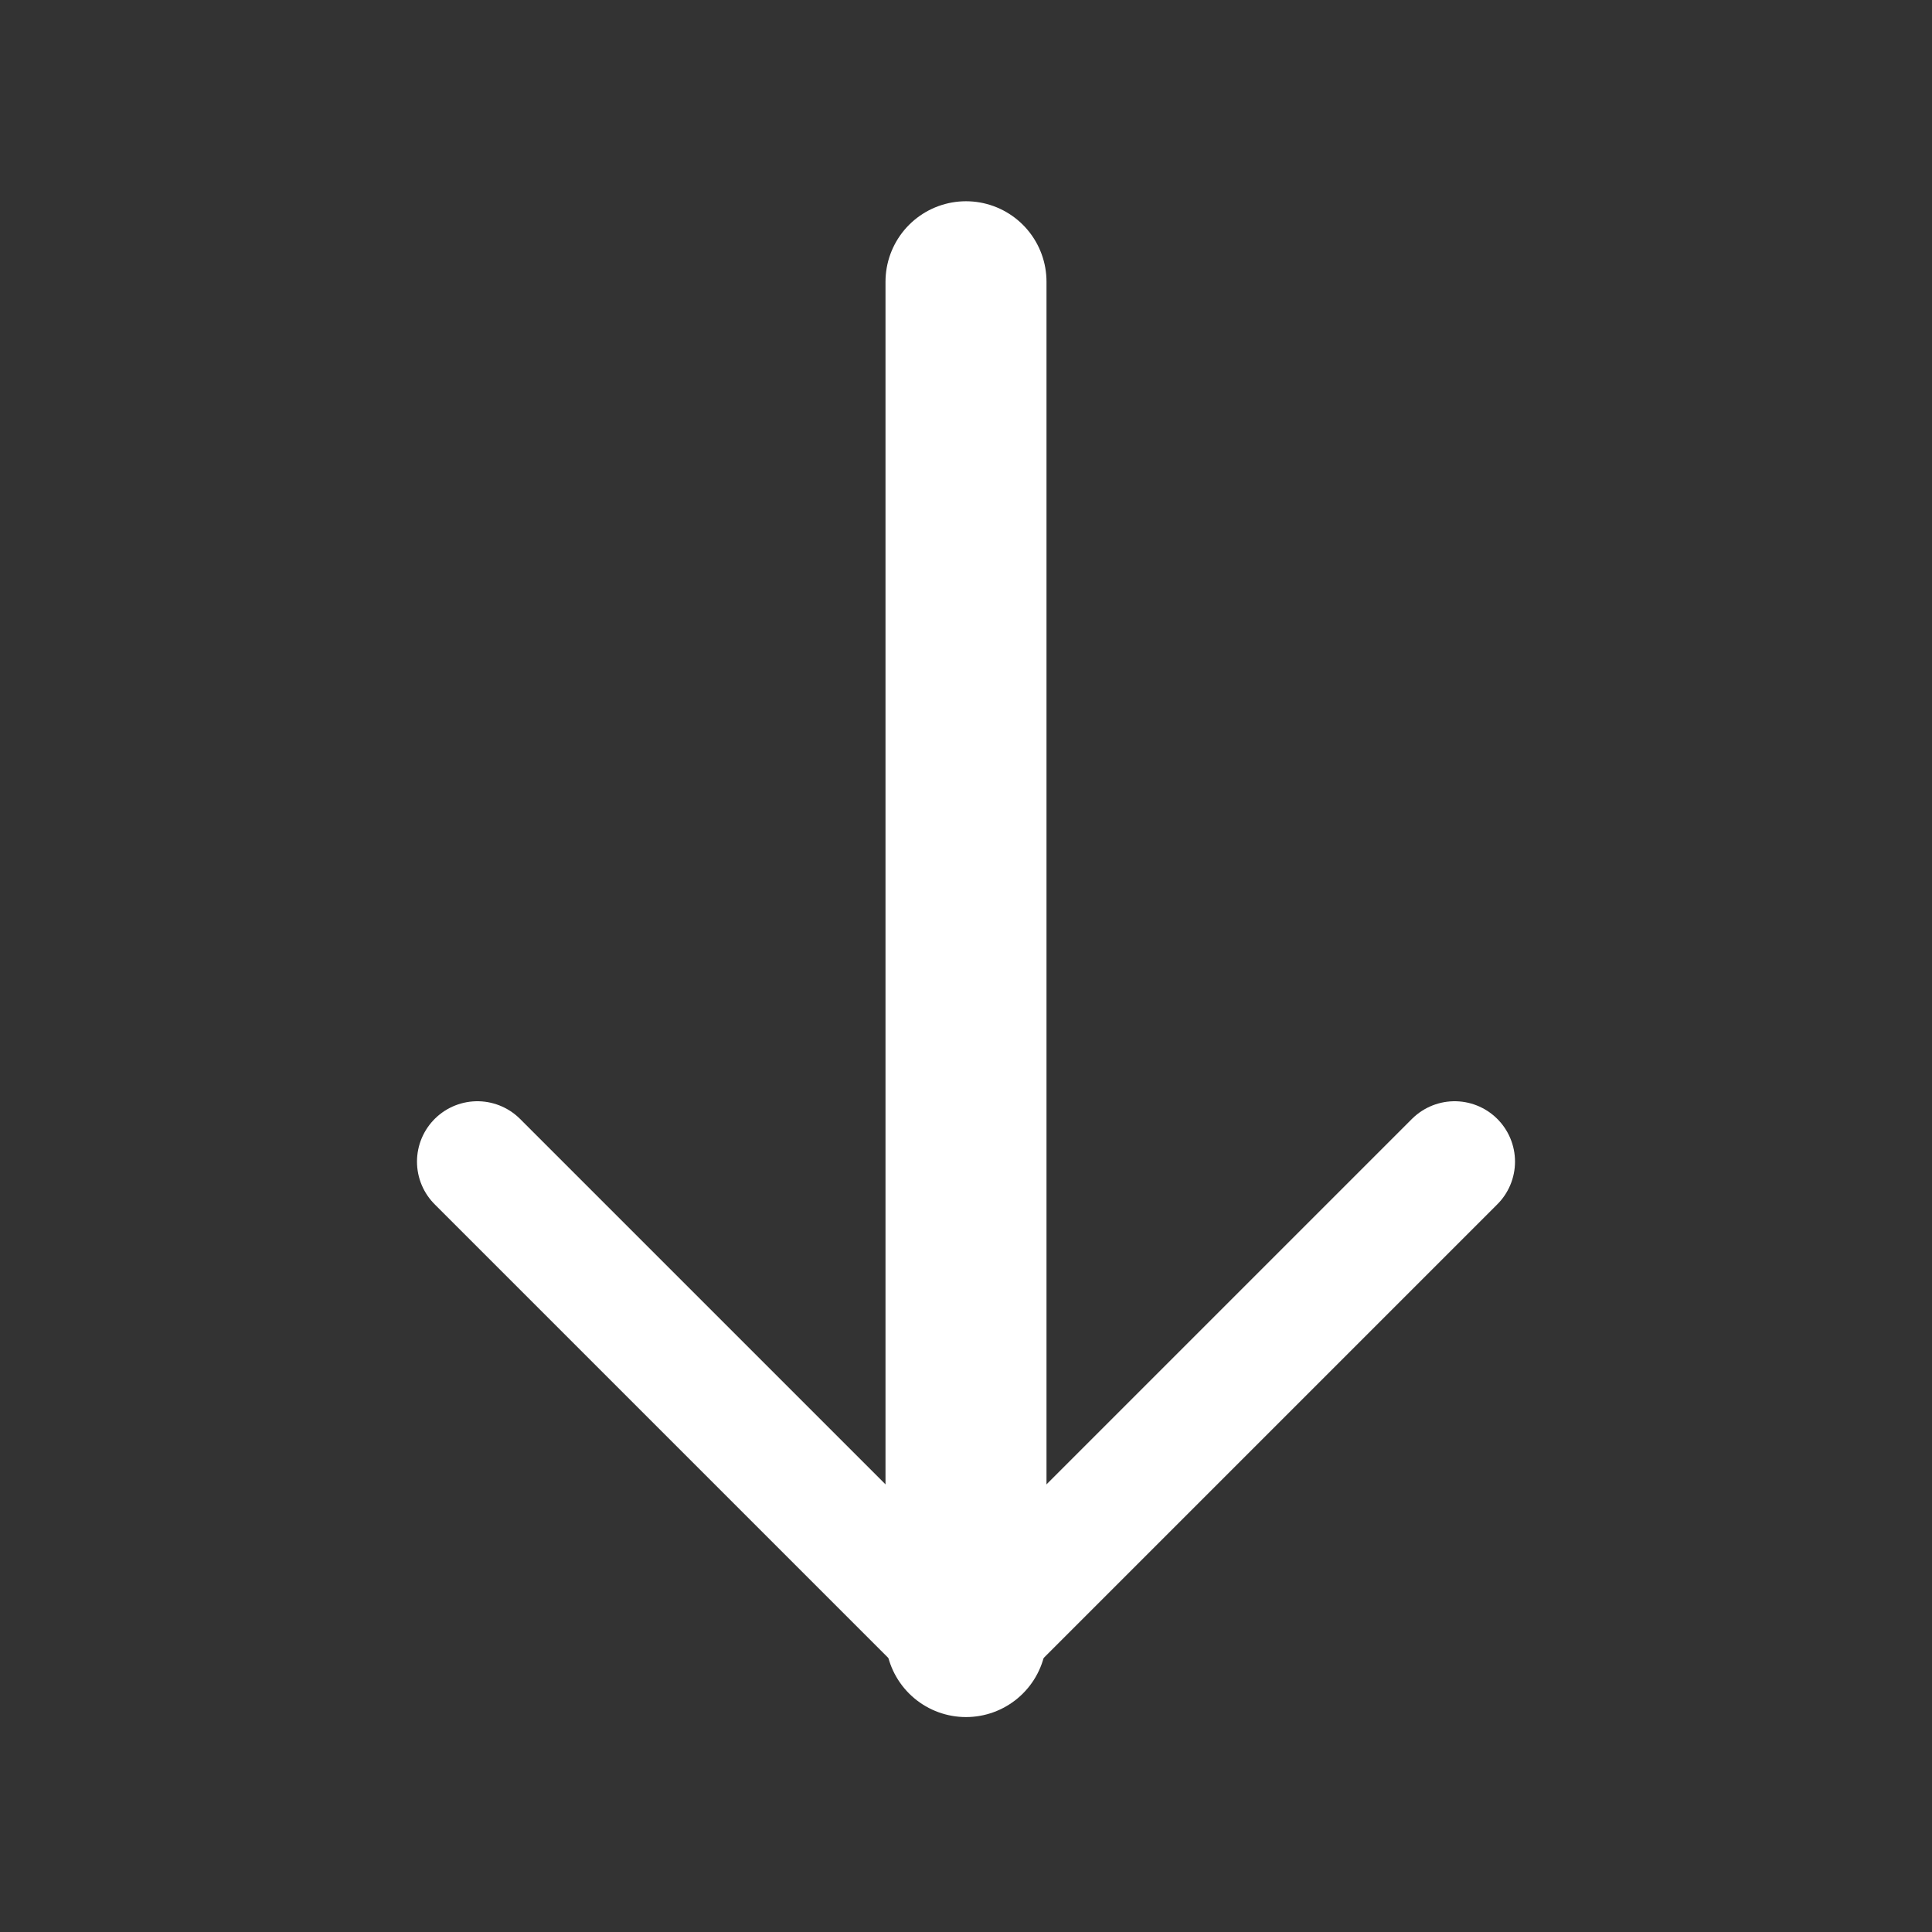
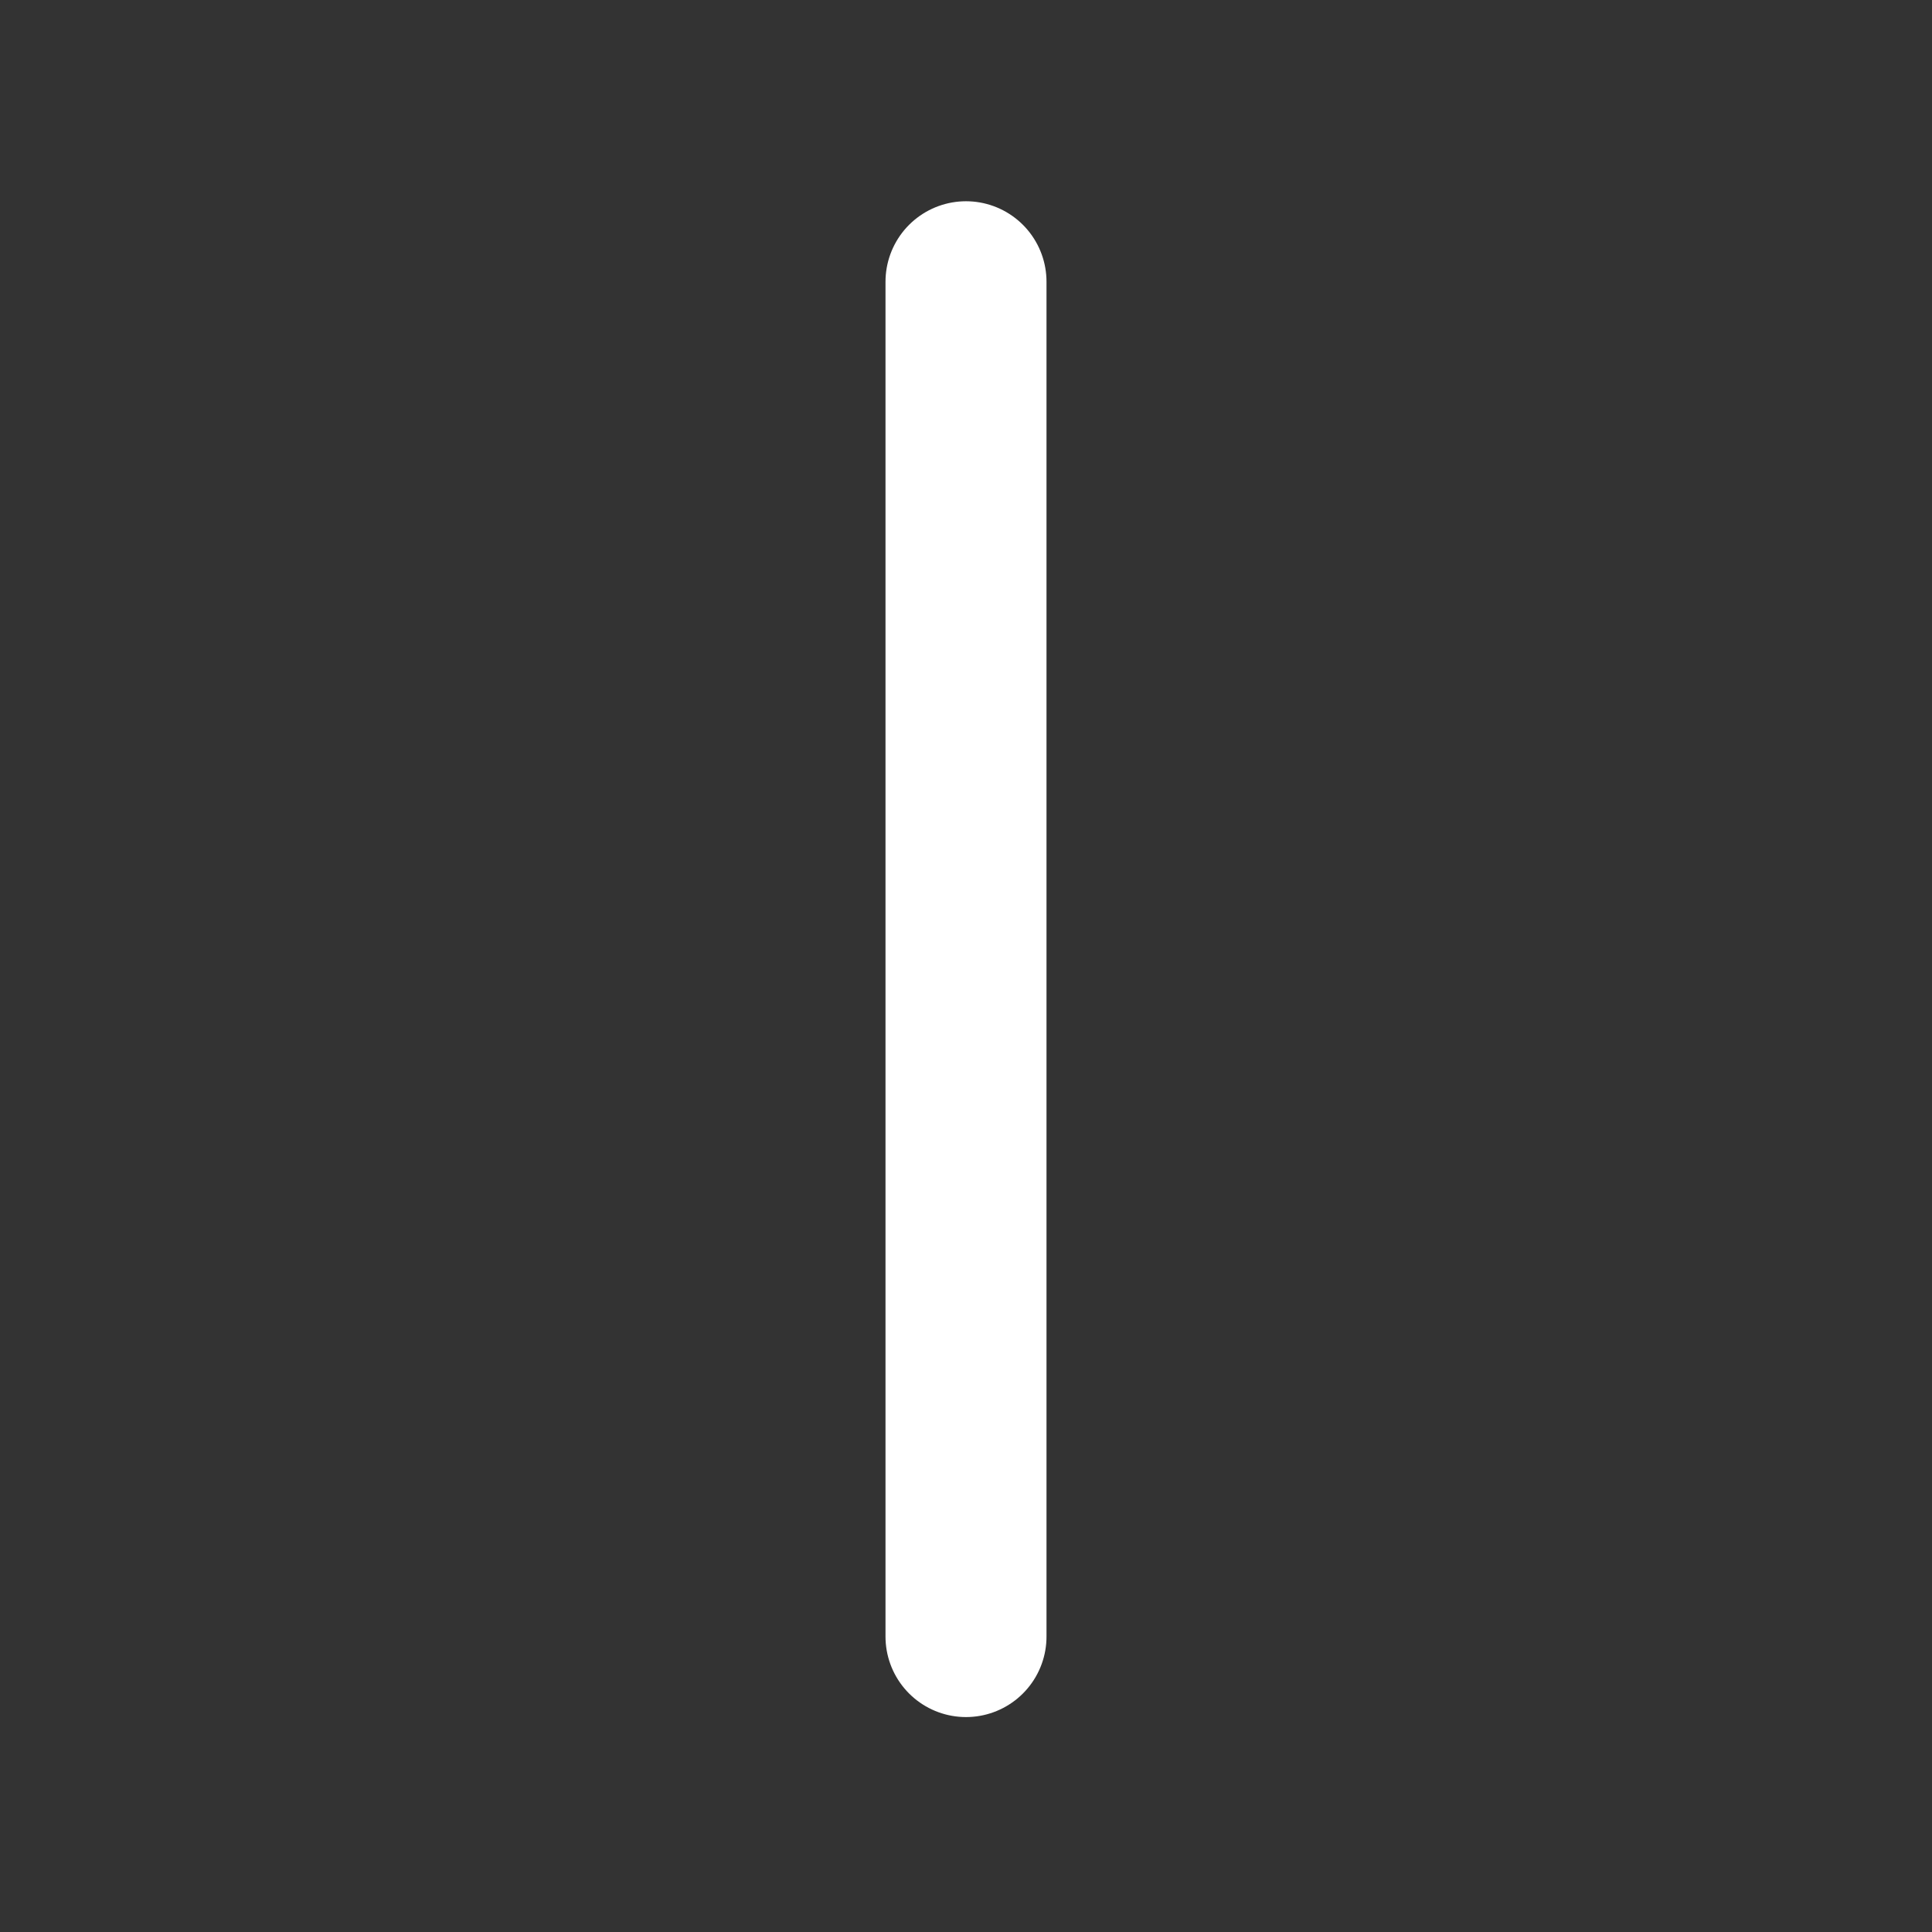
<svg xmlns="http://www.w3.org/2000/svg" width="24" height="24" viewBox="0 0 24 24" fill="none">
  <rect x="0" y="0" width="24" height="24" fill="#333333" stroke="none" />
-   <path d="M18.07 14.43L12 20.5L5.93 14.43" stroke="#fff" stroke-width="1.5" stroke-miterlimit="10" stroke-linecap="round" stroke-linejoin="round" />
  <path d="M12 3.5V20.33" stroke="#fff" stroke-width="2" stroke-miterlimit="10" stroke-linecap="round" stroke-linejoin="round" />
</svg>